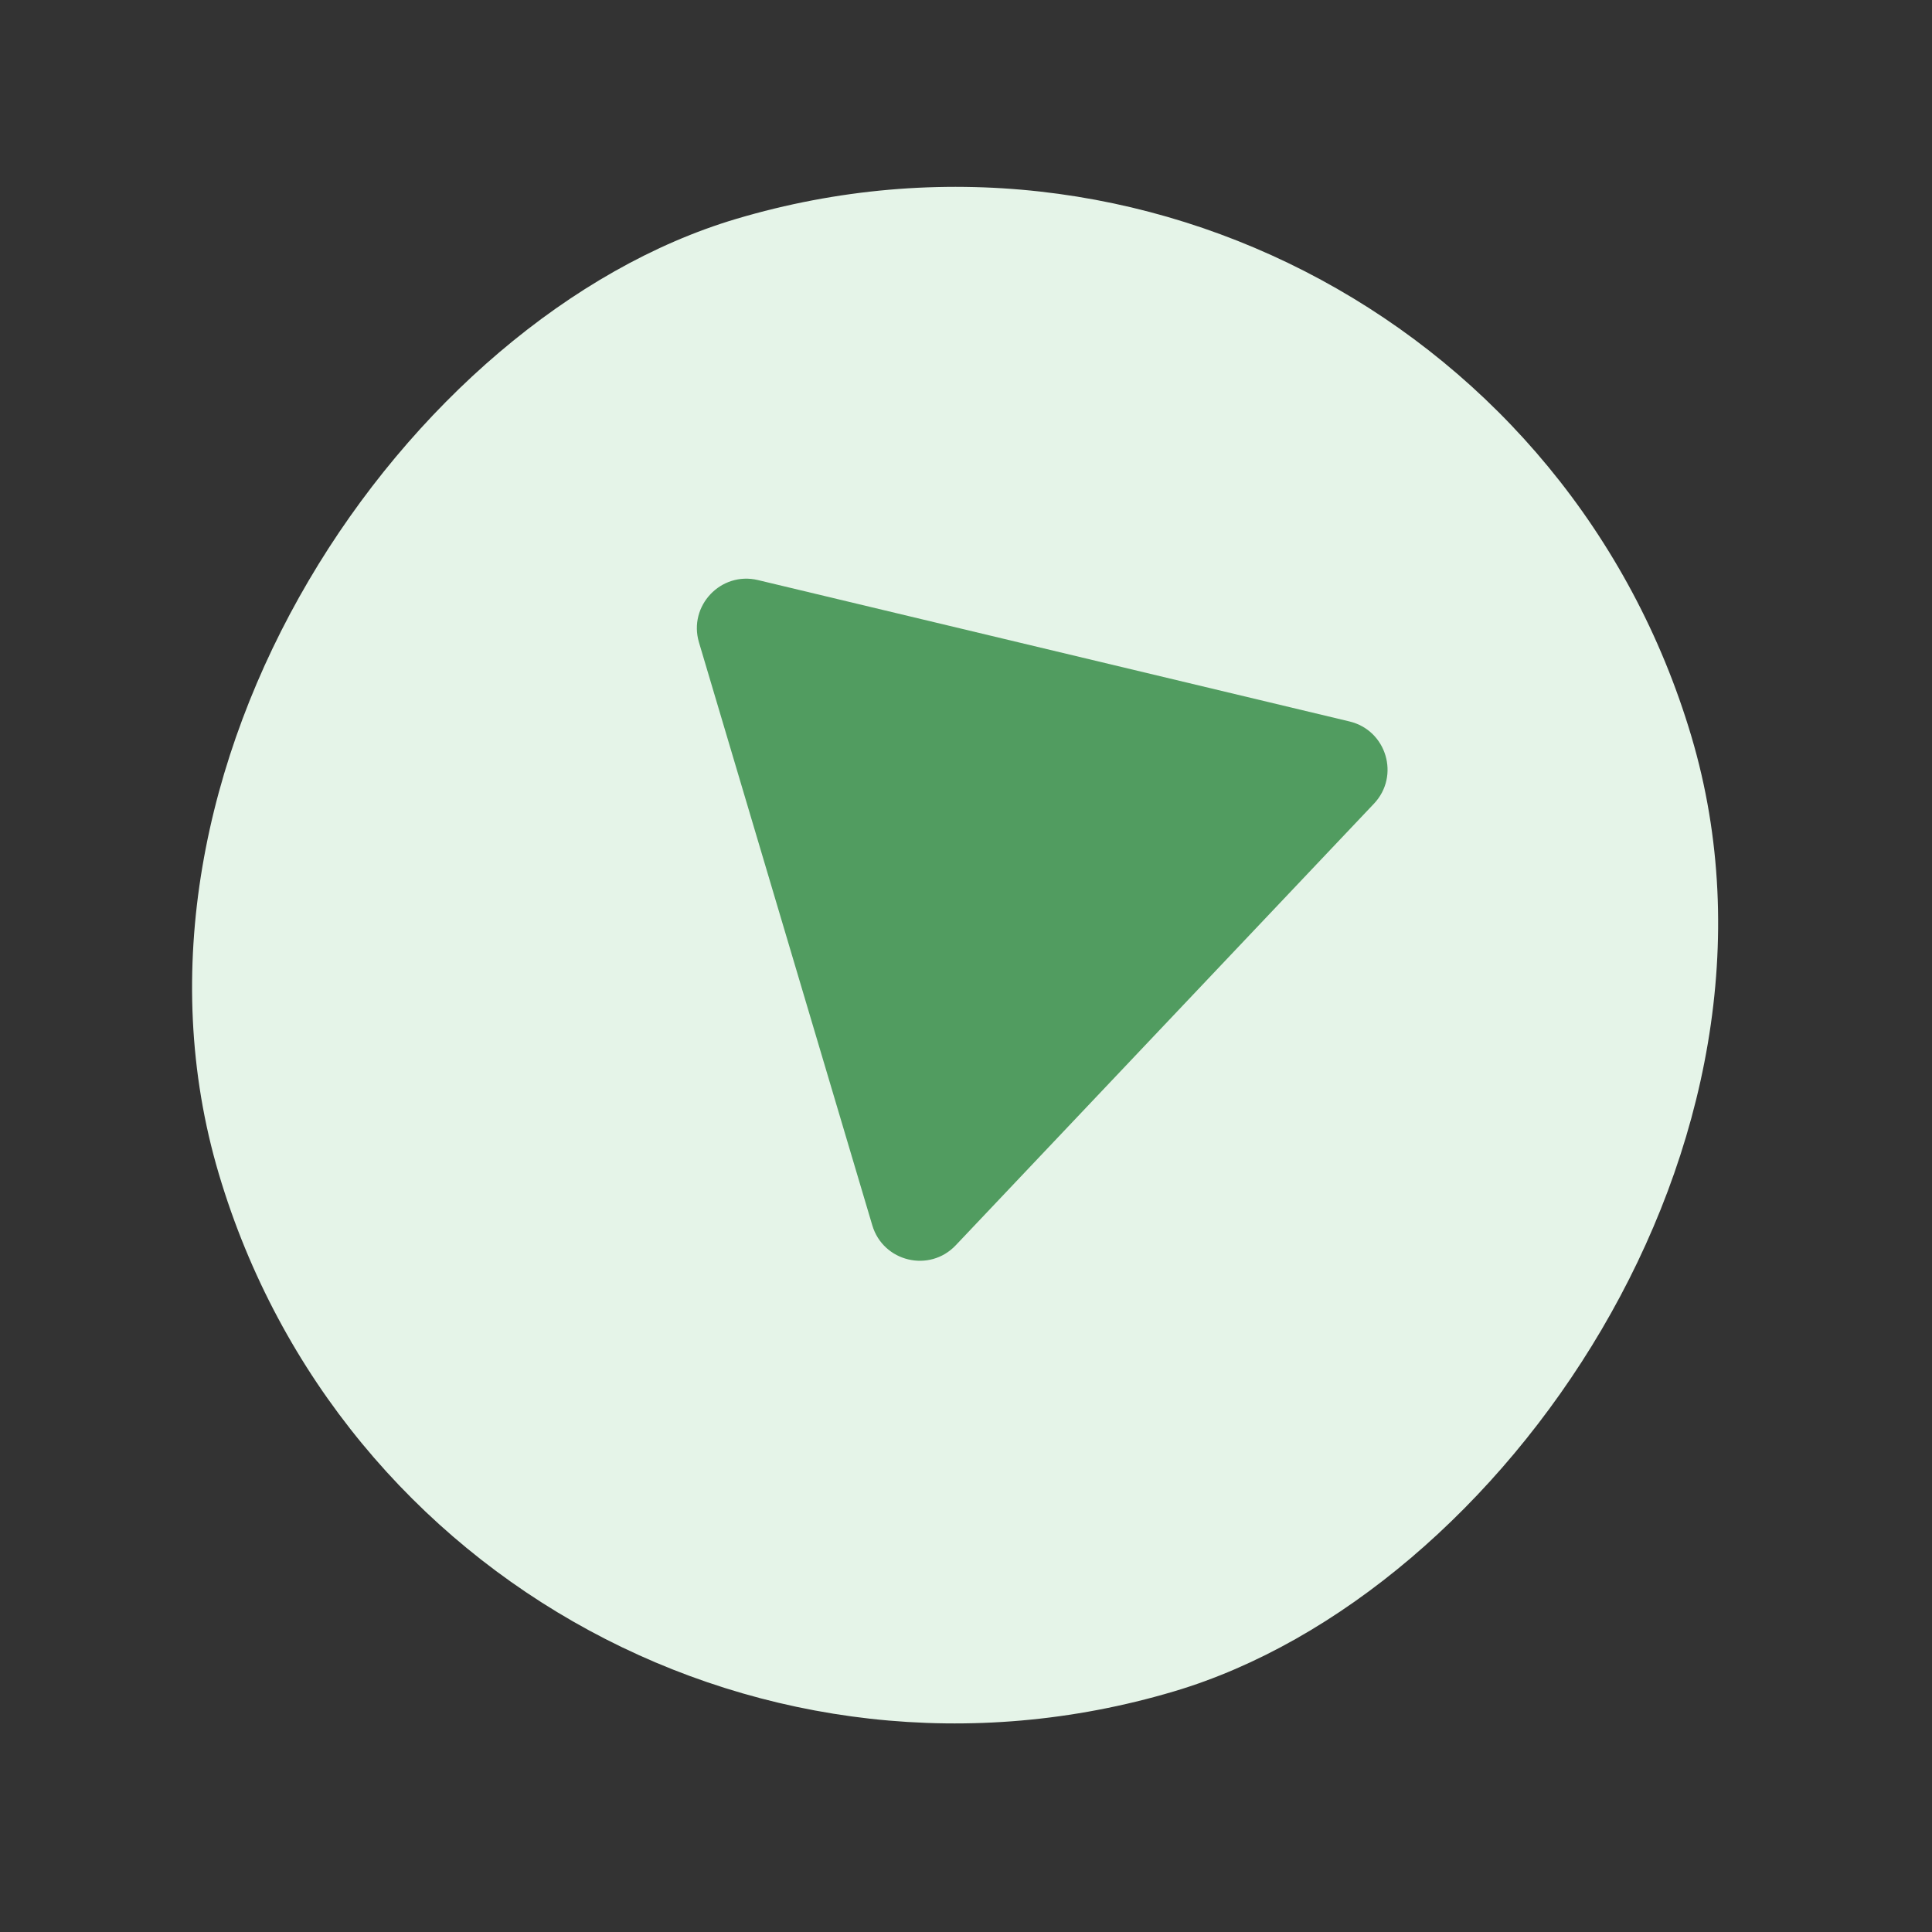
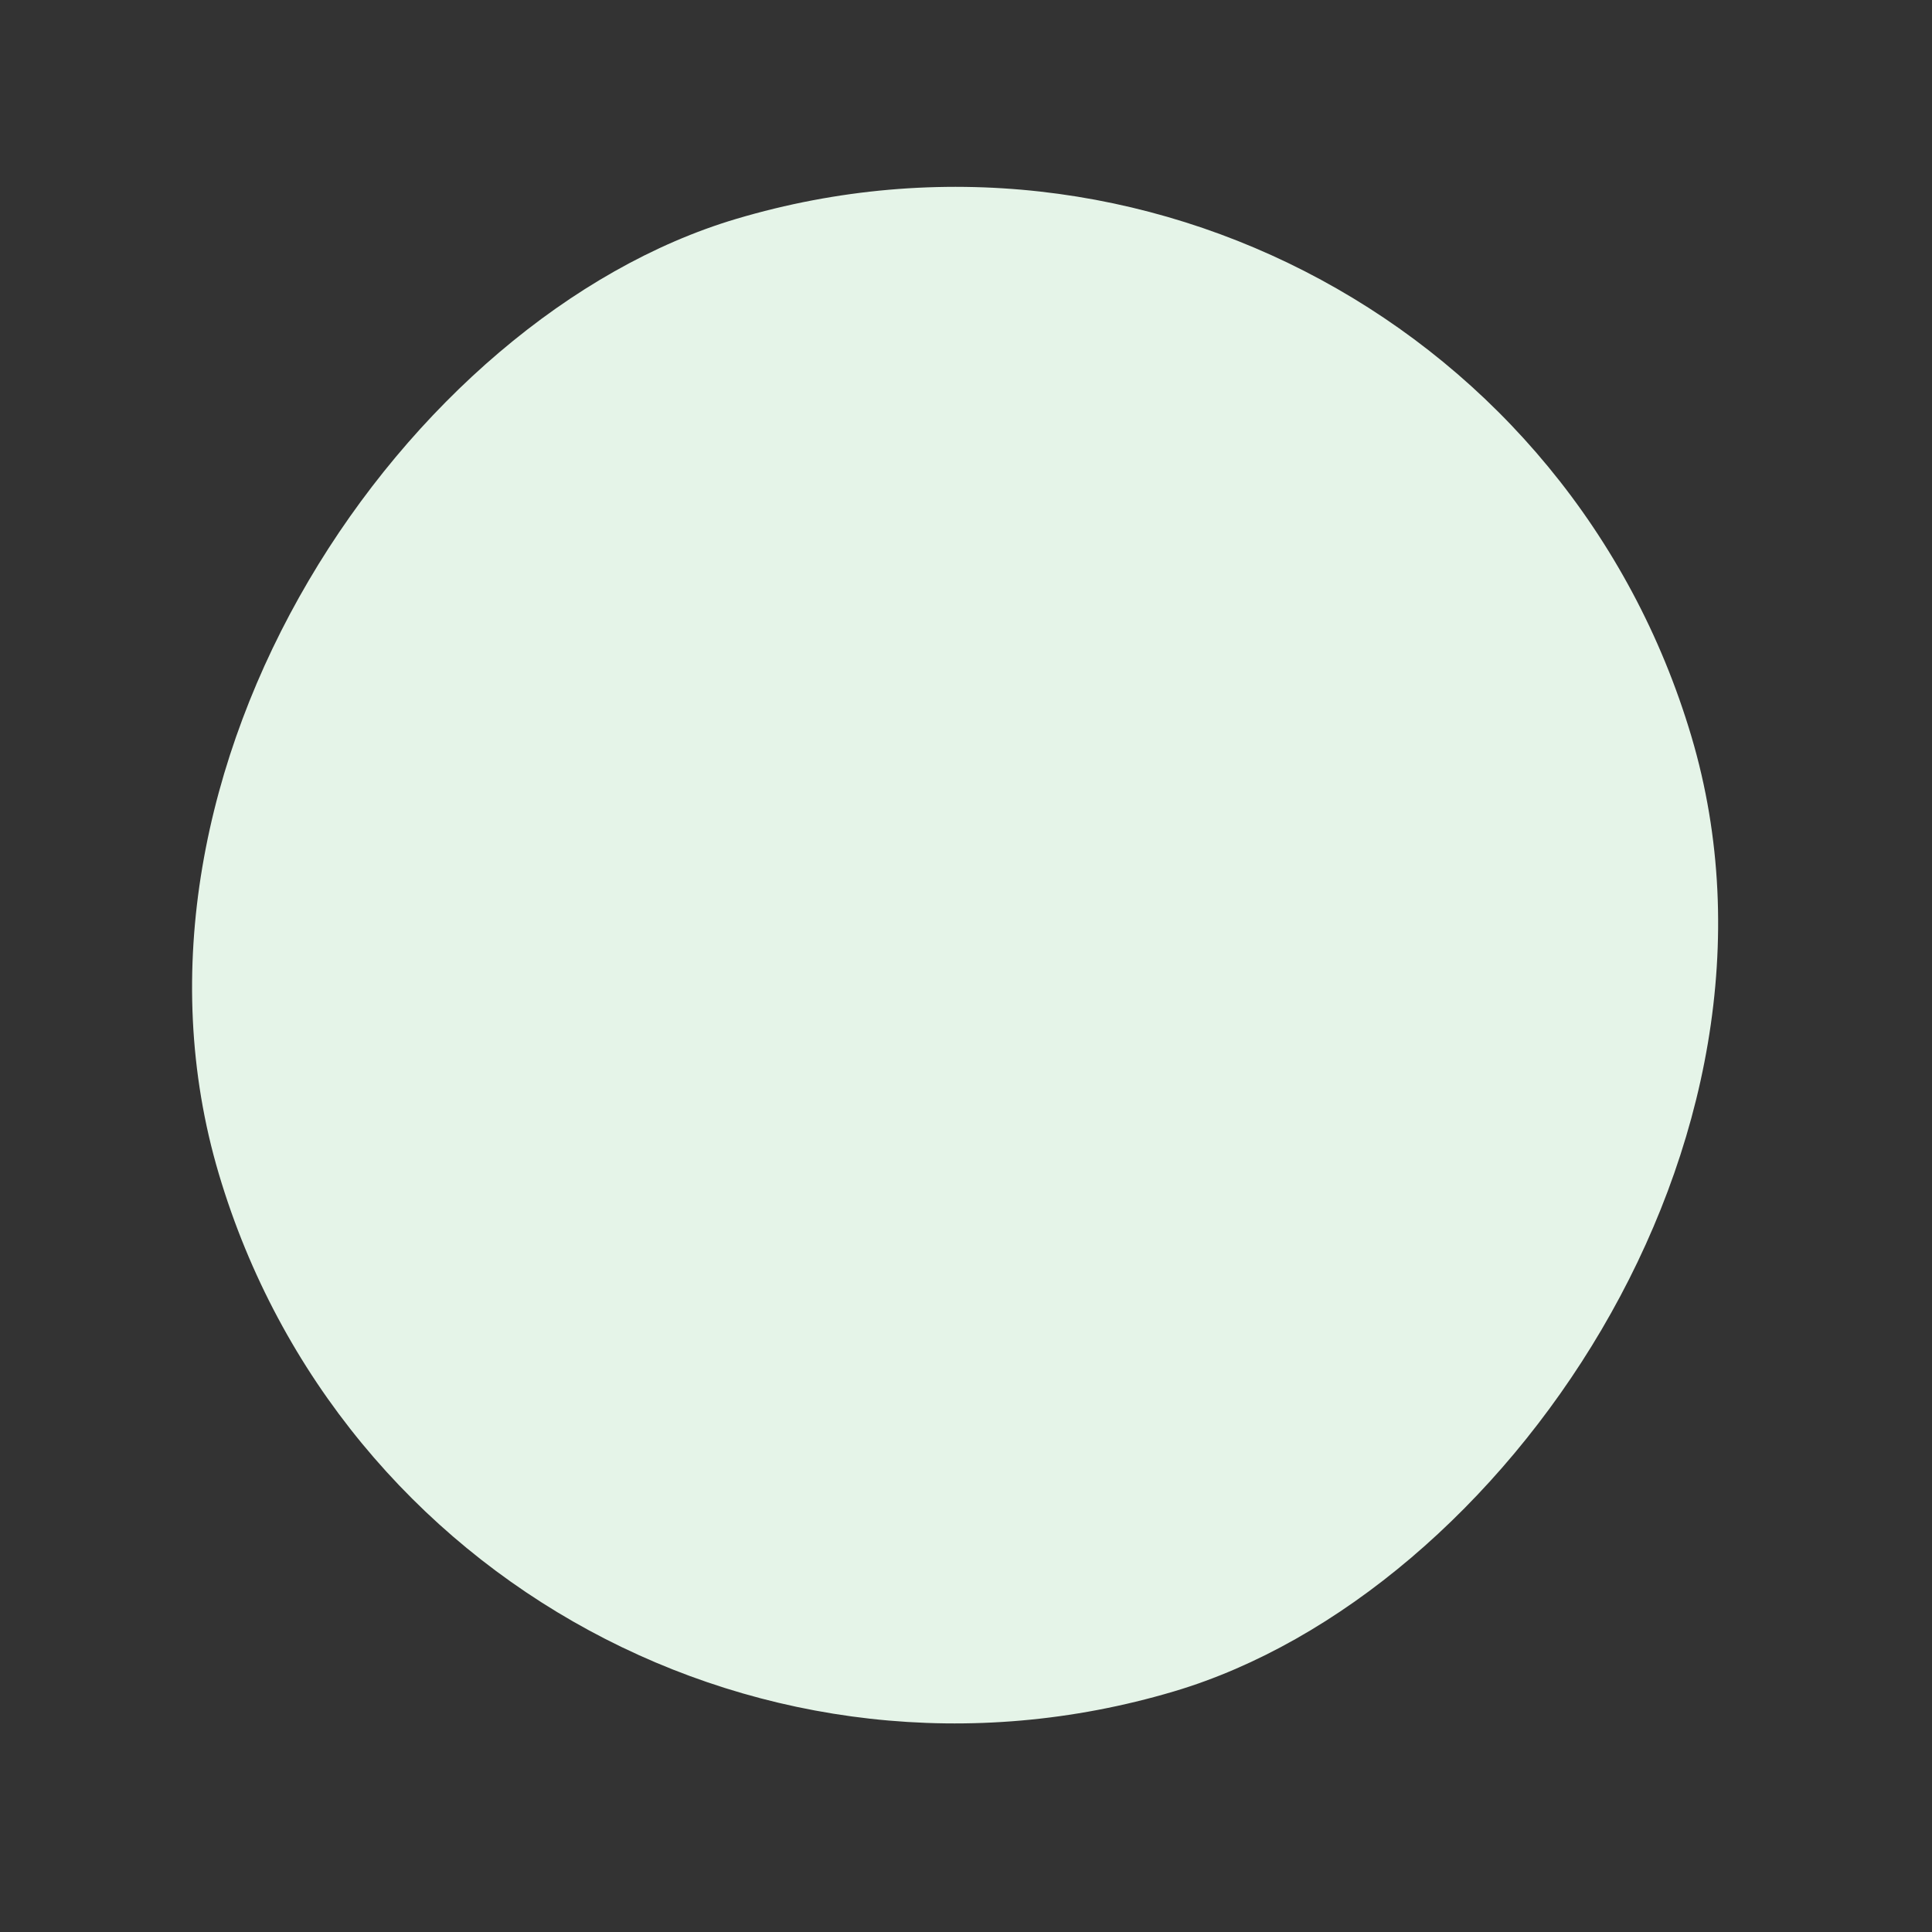
<svg xmlns="http://www.w3.org/2000/svg" width="78" height="78" viewBox="0 0 78 78" fill="none">
  <rect x="0" y="0" width="78" height="78" fill="#333333" stroke="none" />
  <rect x="59.447" width="62.02" height="62.02" rx="31.01" transform="rotate(73.442 59.447 0)" fill="#E5F4E8" />
-   <path d="M54.483 29.127C55.98 29.485 56.529 31.329 55.47 32.447L38.586 50.275C37.528 51.393 35.656 50.946 35.217 49.47L28.219 25.934C27.781 24.459 29.104 23.061 30.601 23.419L54.483 29.127Z" fill="#519C60" />
</svg>